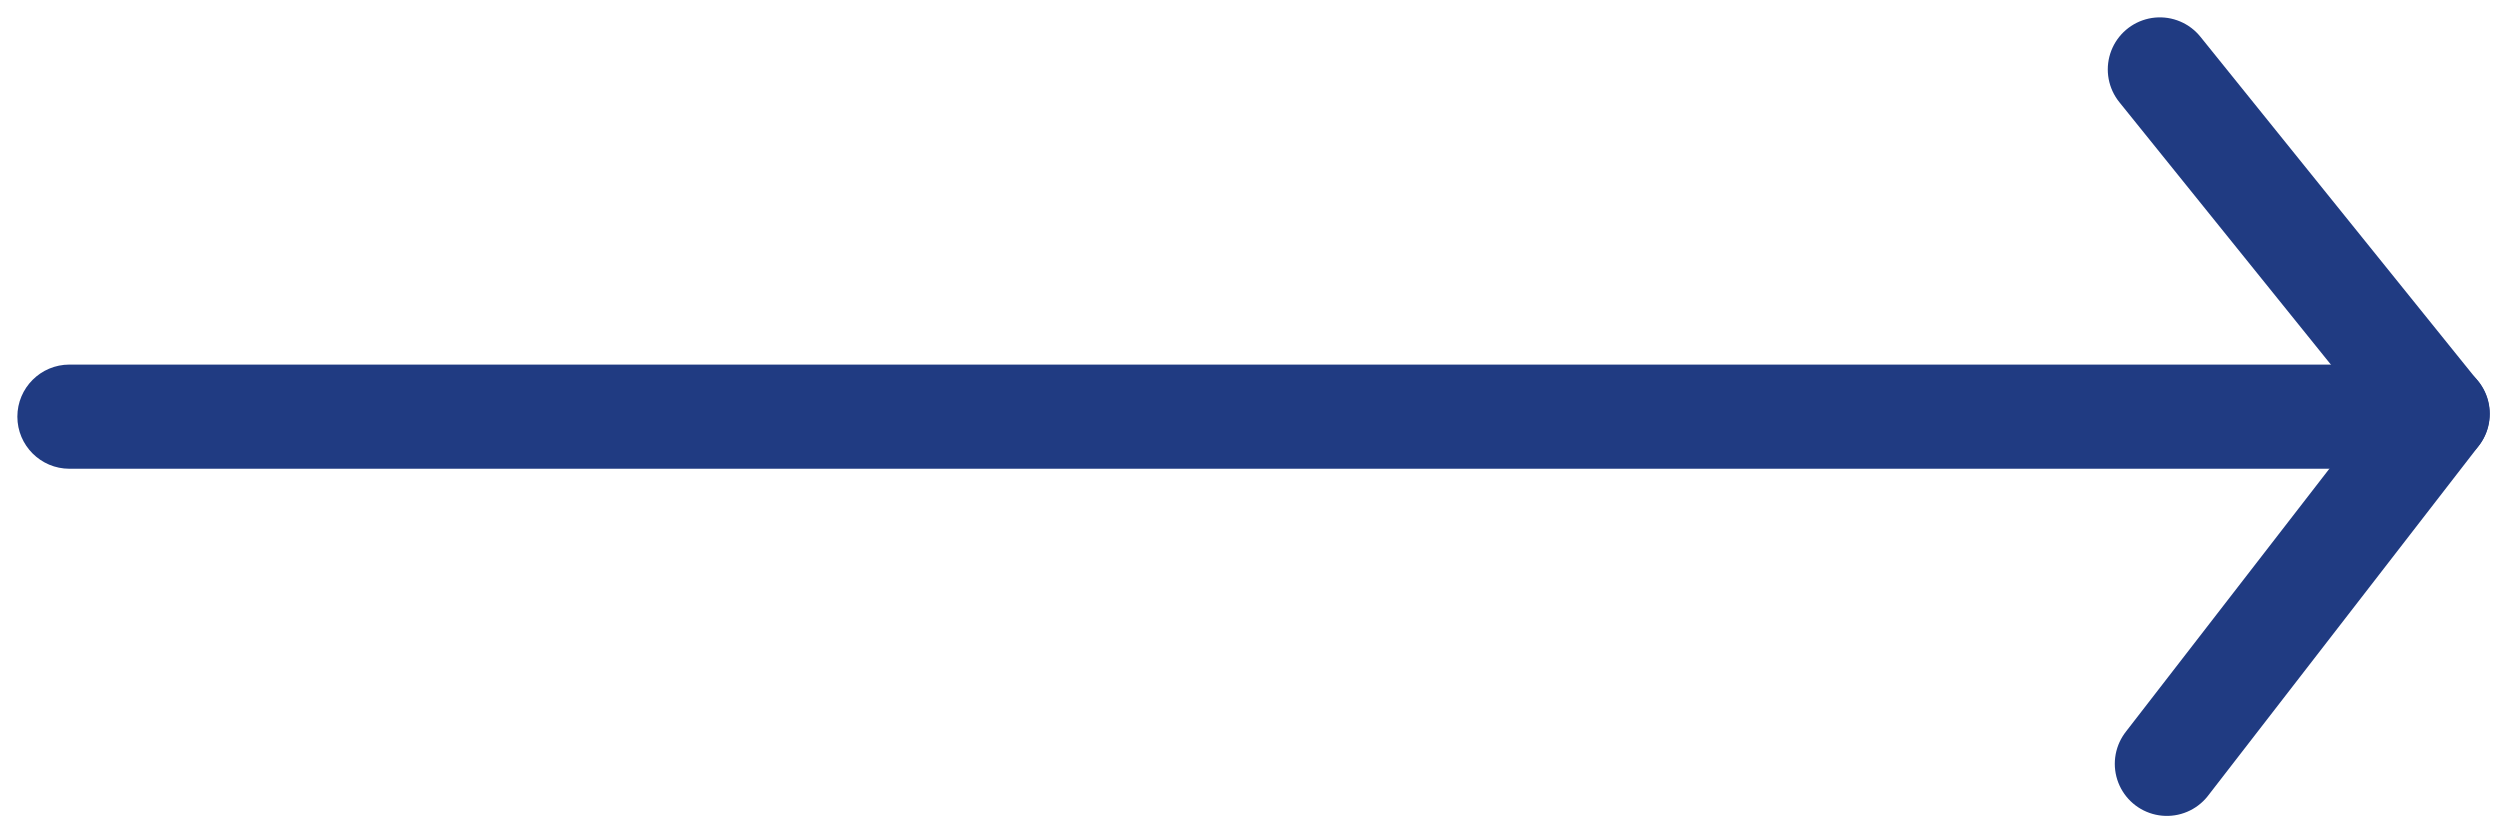
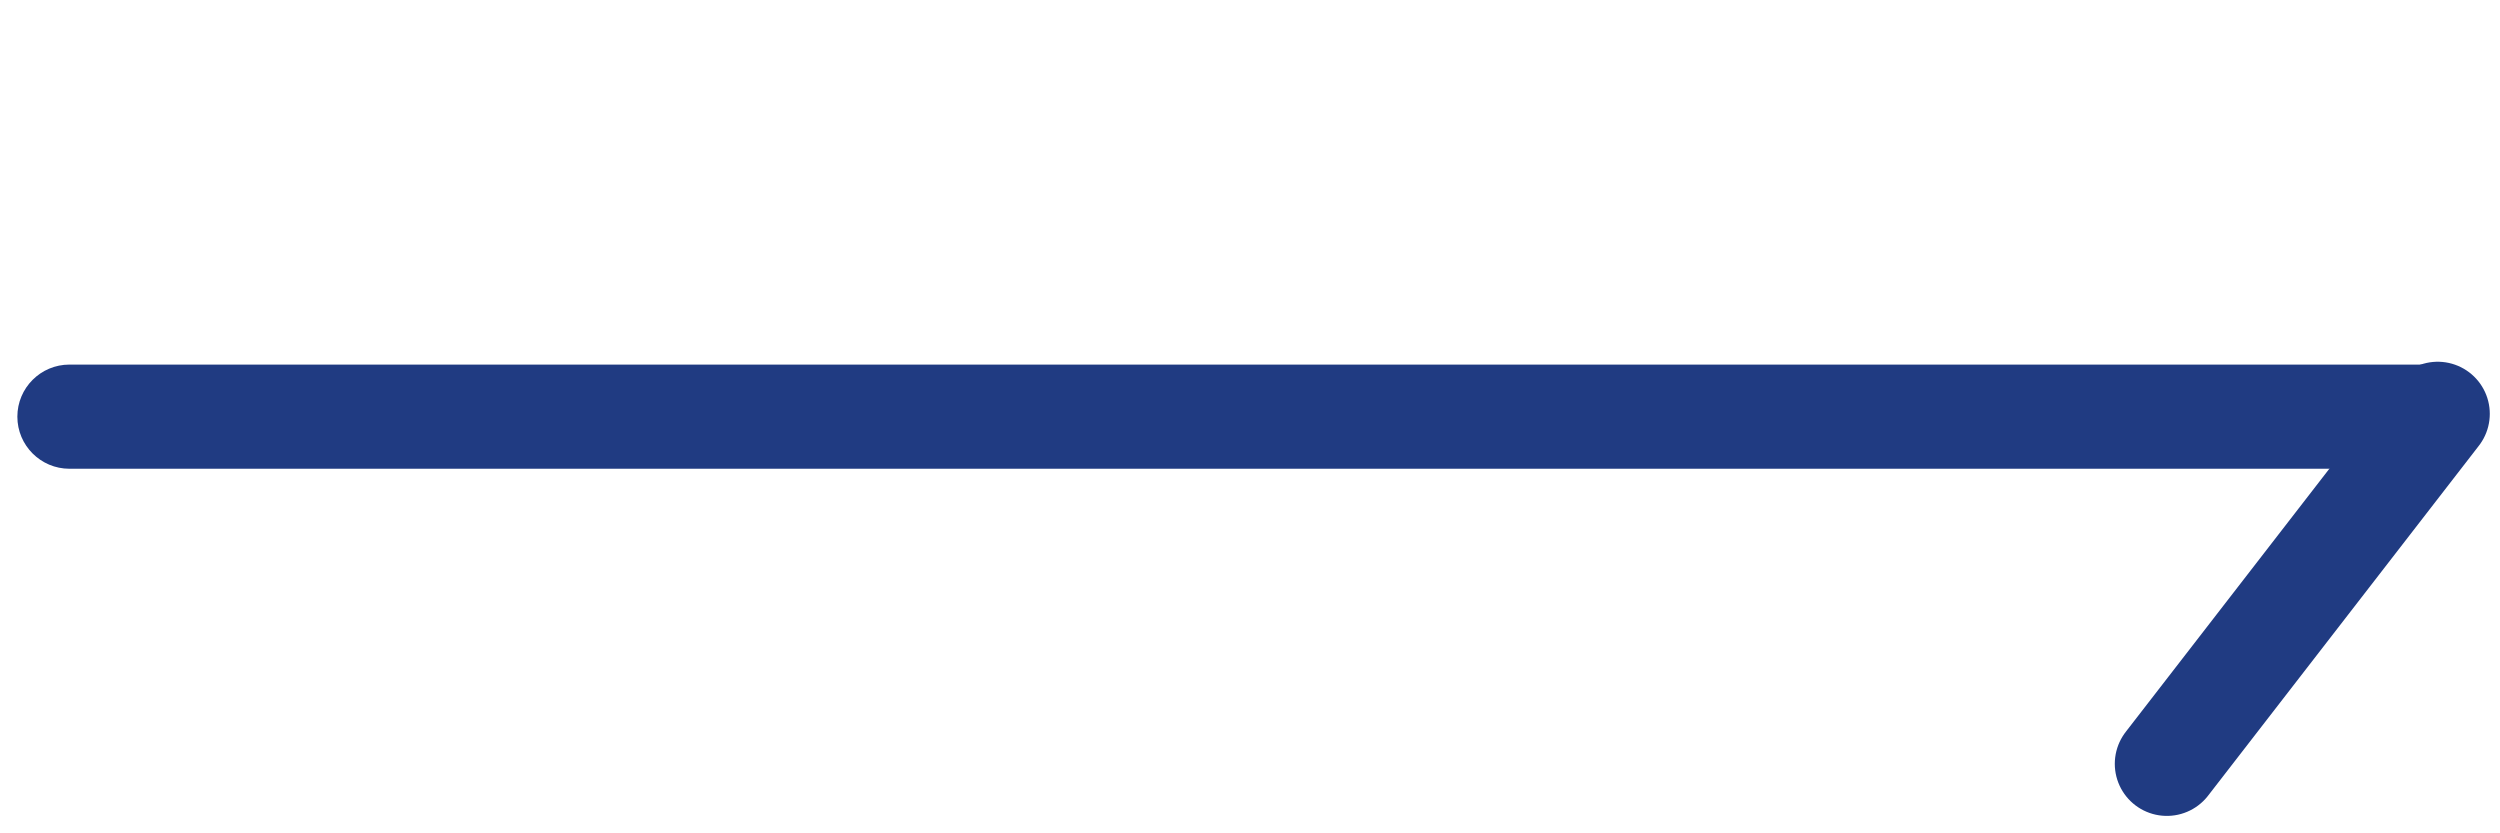
<svg xmlns="http://www.w3.org/2000/svg" width="36" height="12" viewBox="0 0 36 12" fill="none">
  <g id="Group 6369">
    <g id="Group 6368">
      <path id="Vector" d="M35.103 5.959L31.203 10.999" stroke="#203b82" stroke-width="1.5" stroke-linecap="round" stroke-linejoin="round" />
-       <path id="Vector_2" d="M35.1 5.96L31.102 1" stroke="#203b82" stroke-width="1.5" stroke-linecap="round" stroke-linejoin="round" />
    </g>
    <path id="Line 5" d="M1 5.25C0.586 5.25 0.25 5.586 0.25 6C0.25 6.414 0.586 6.75 1 6.75L1 5.25ZM1 6.75L35 6.75L35 5.25L1 5.25L1 6.75Z" fill="#203b82" />
  </g>
</svg>